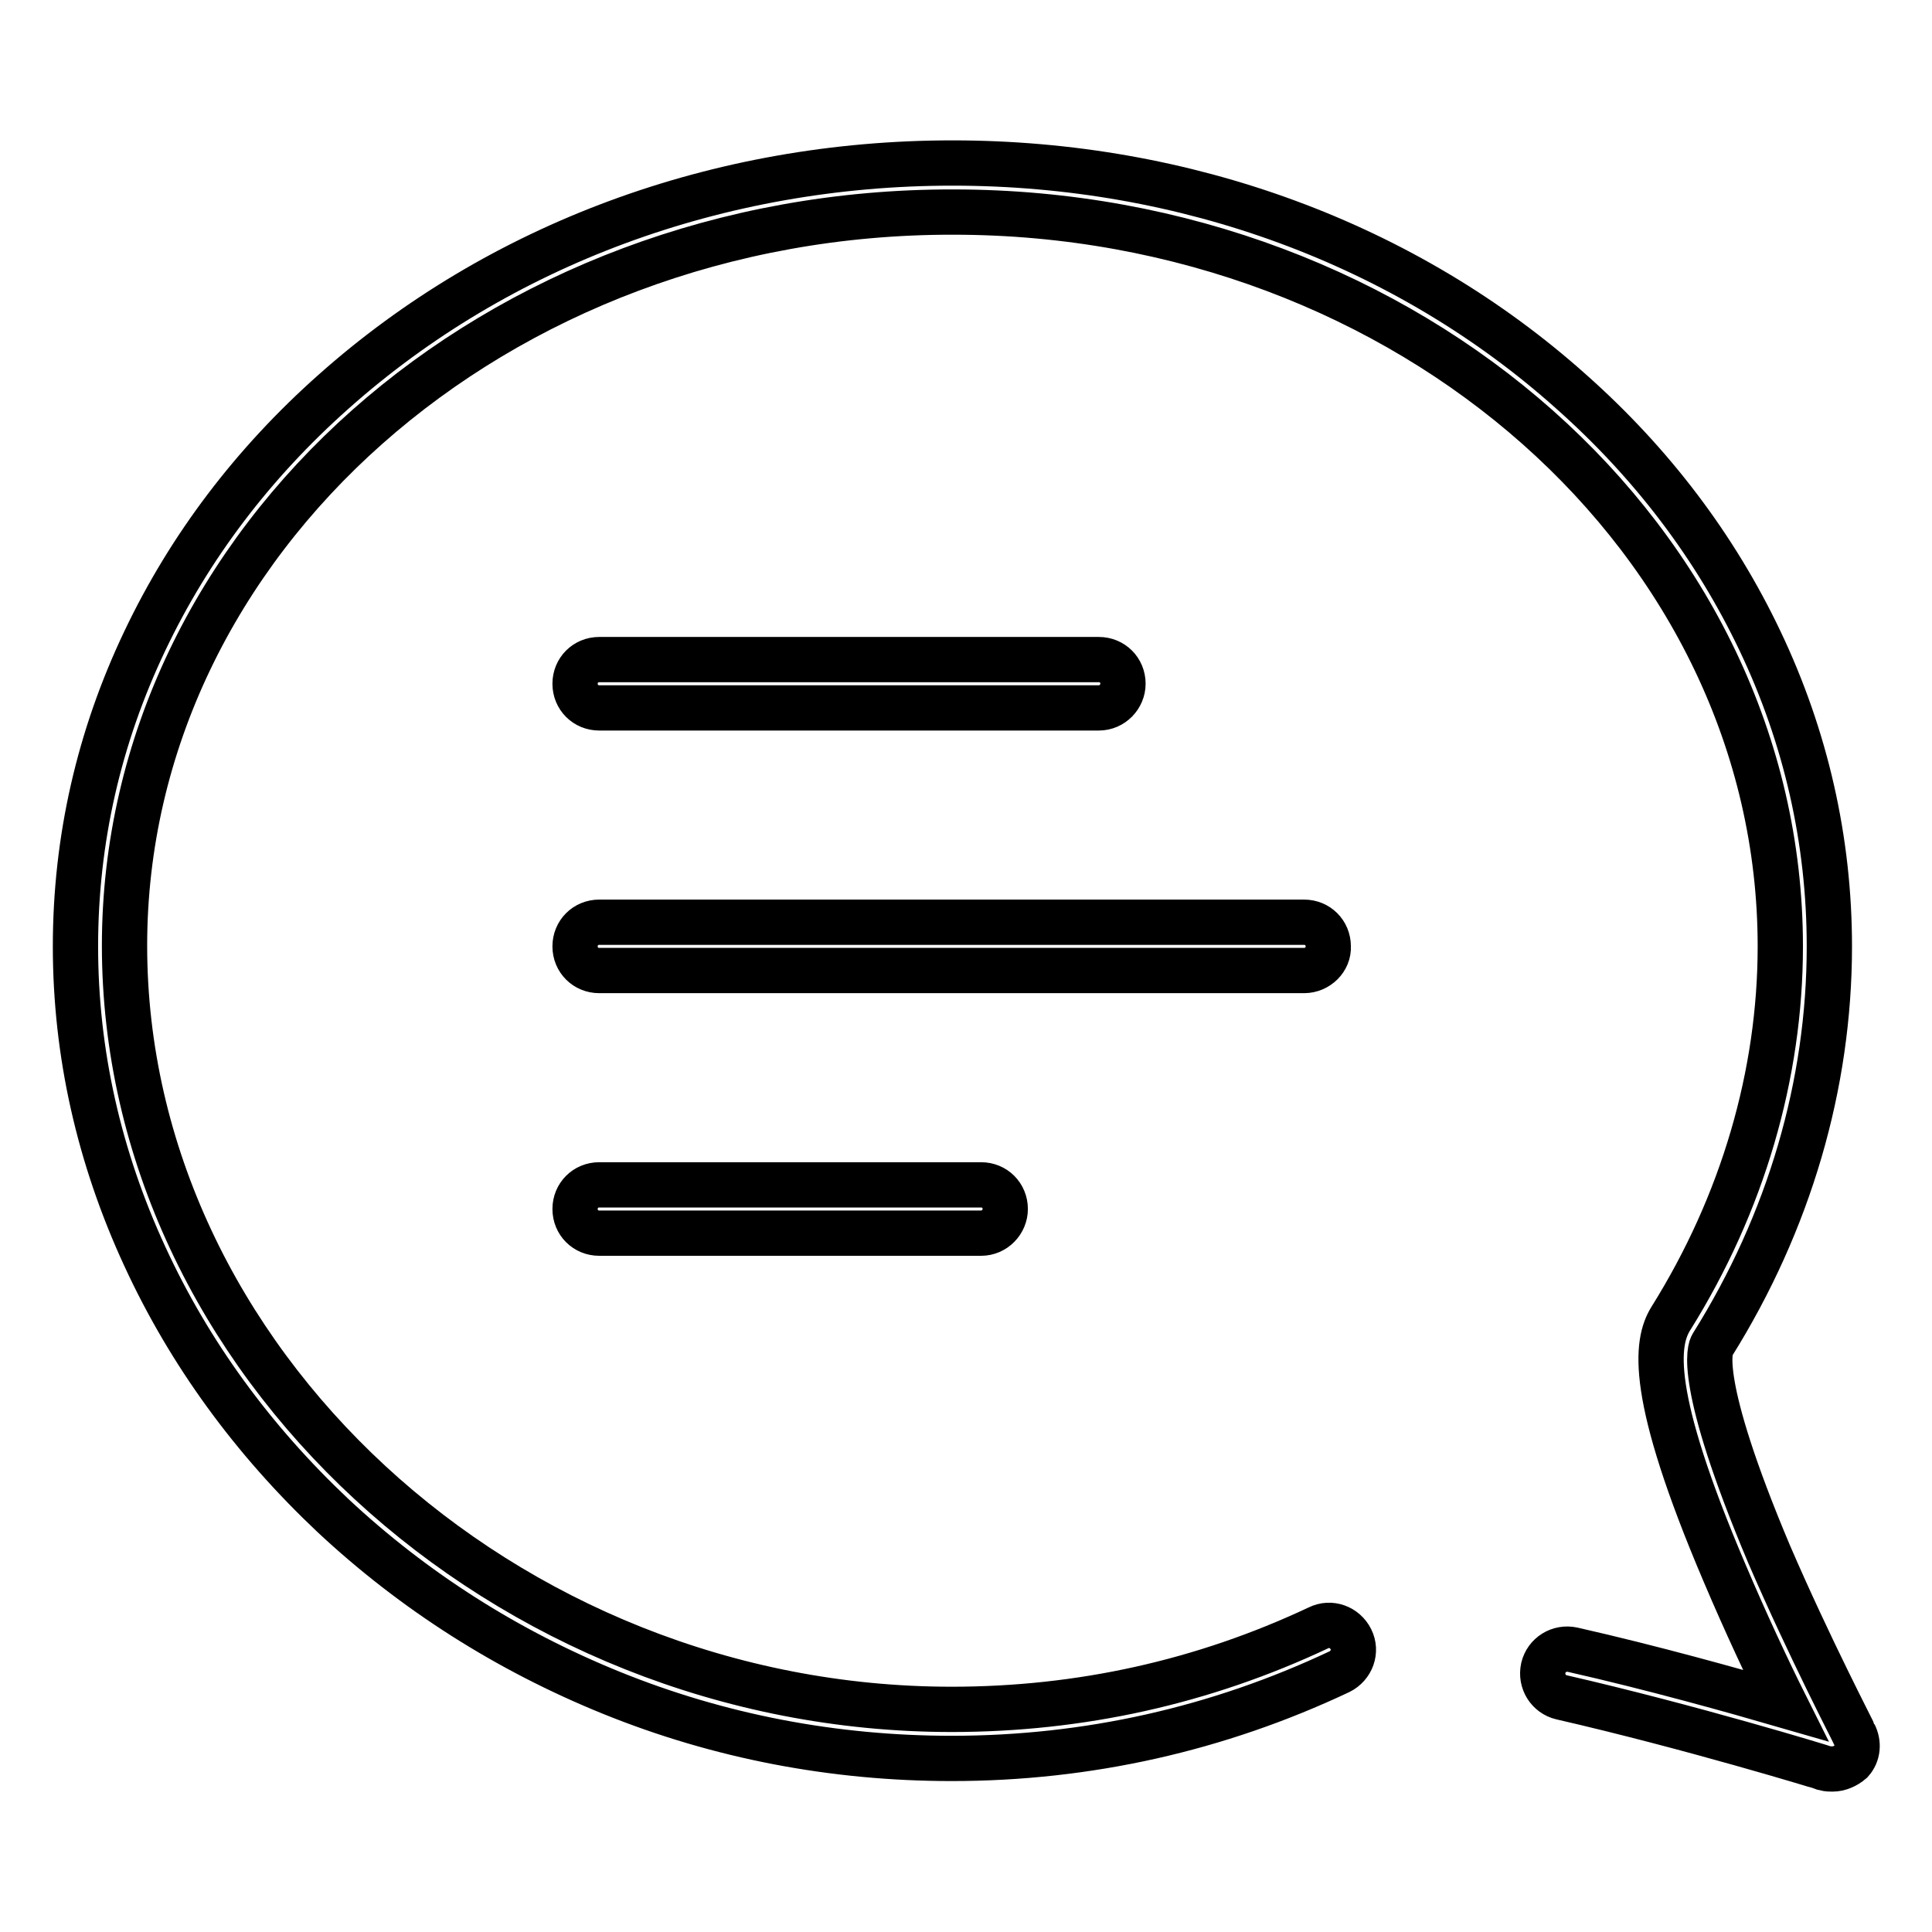
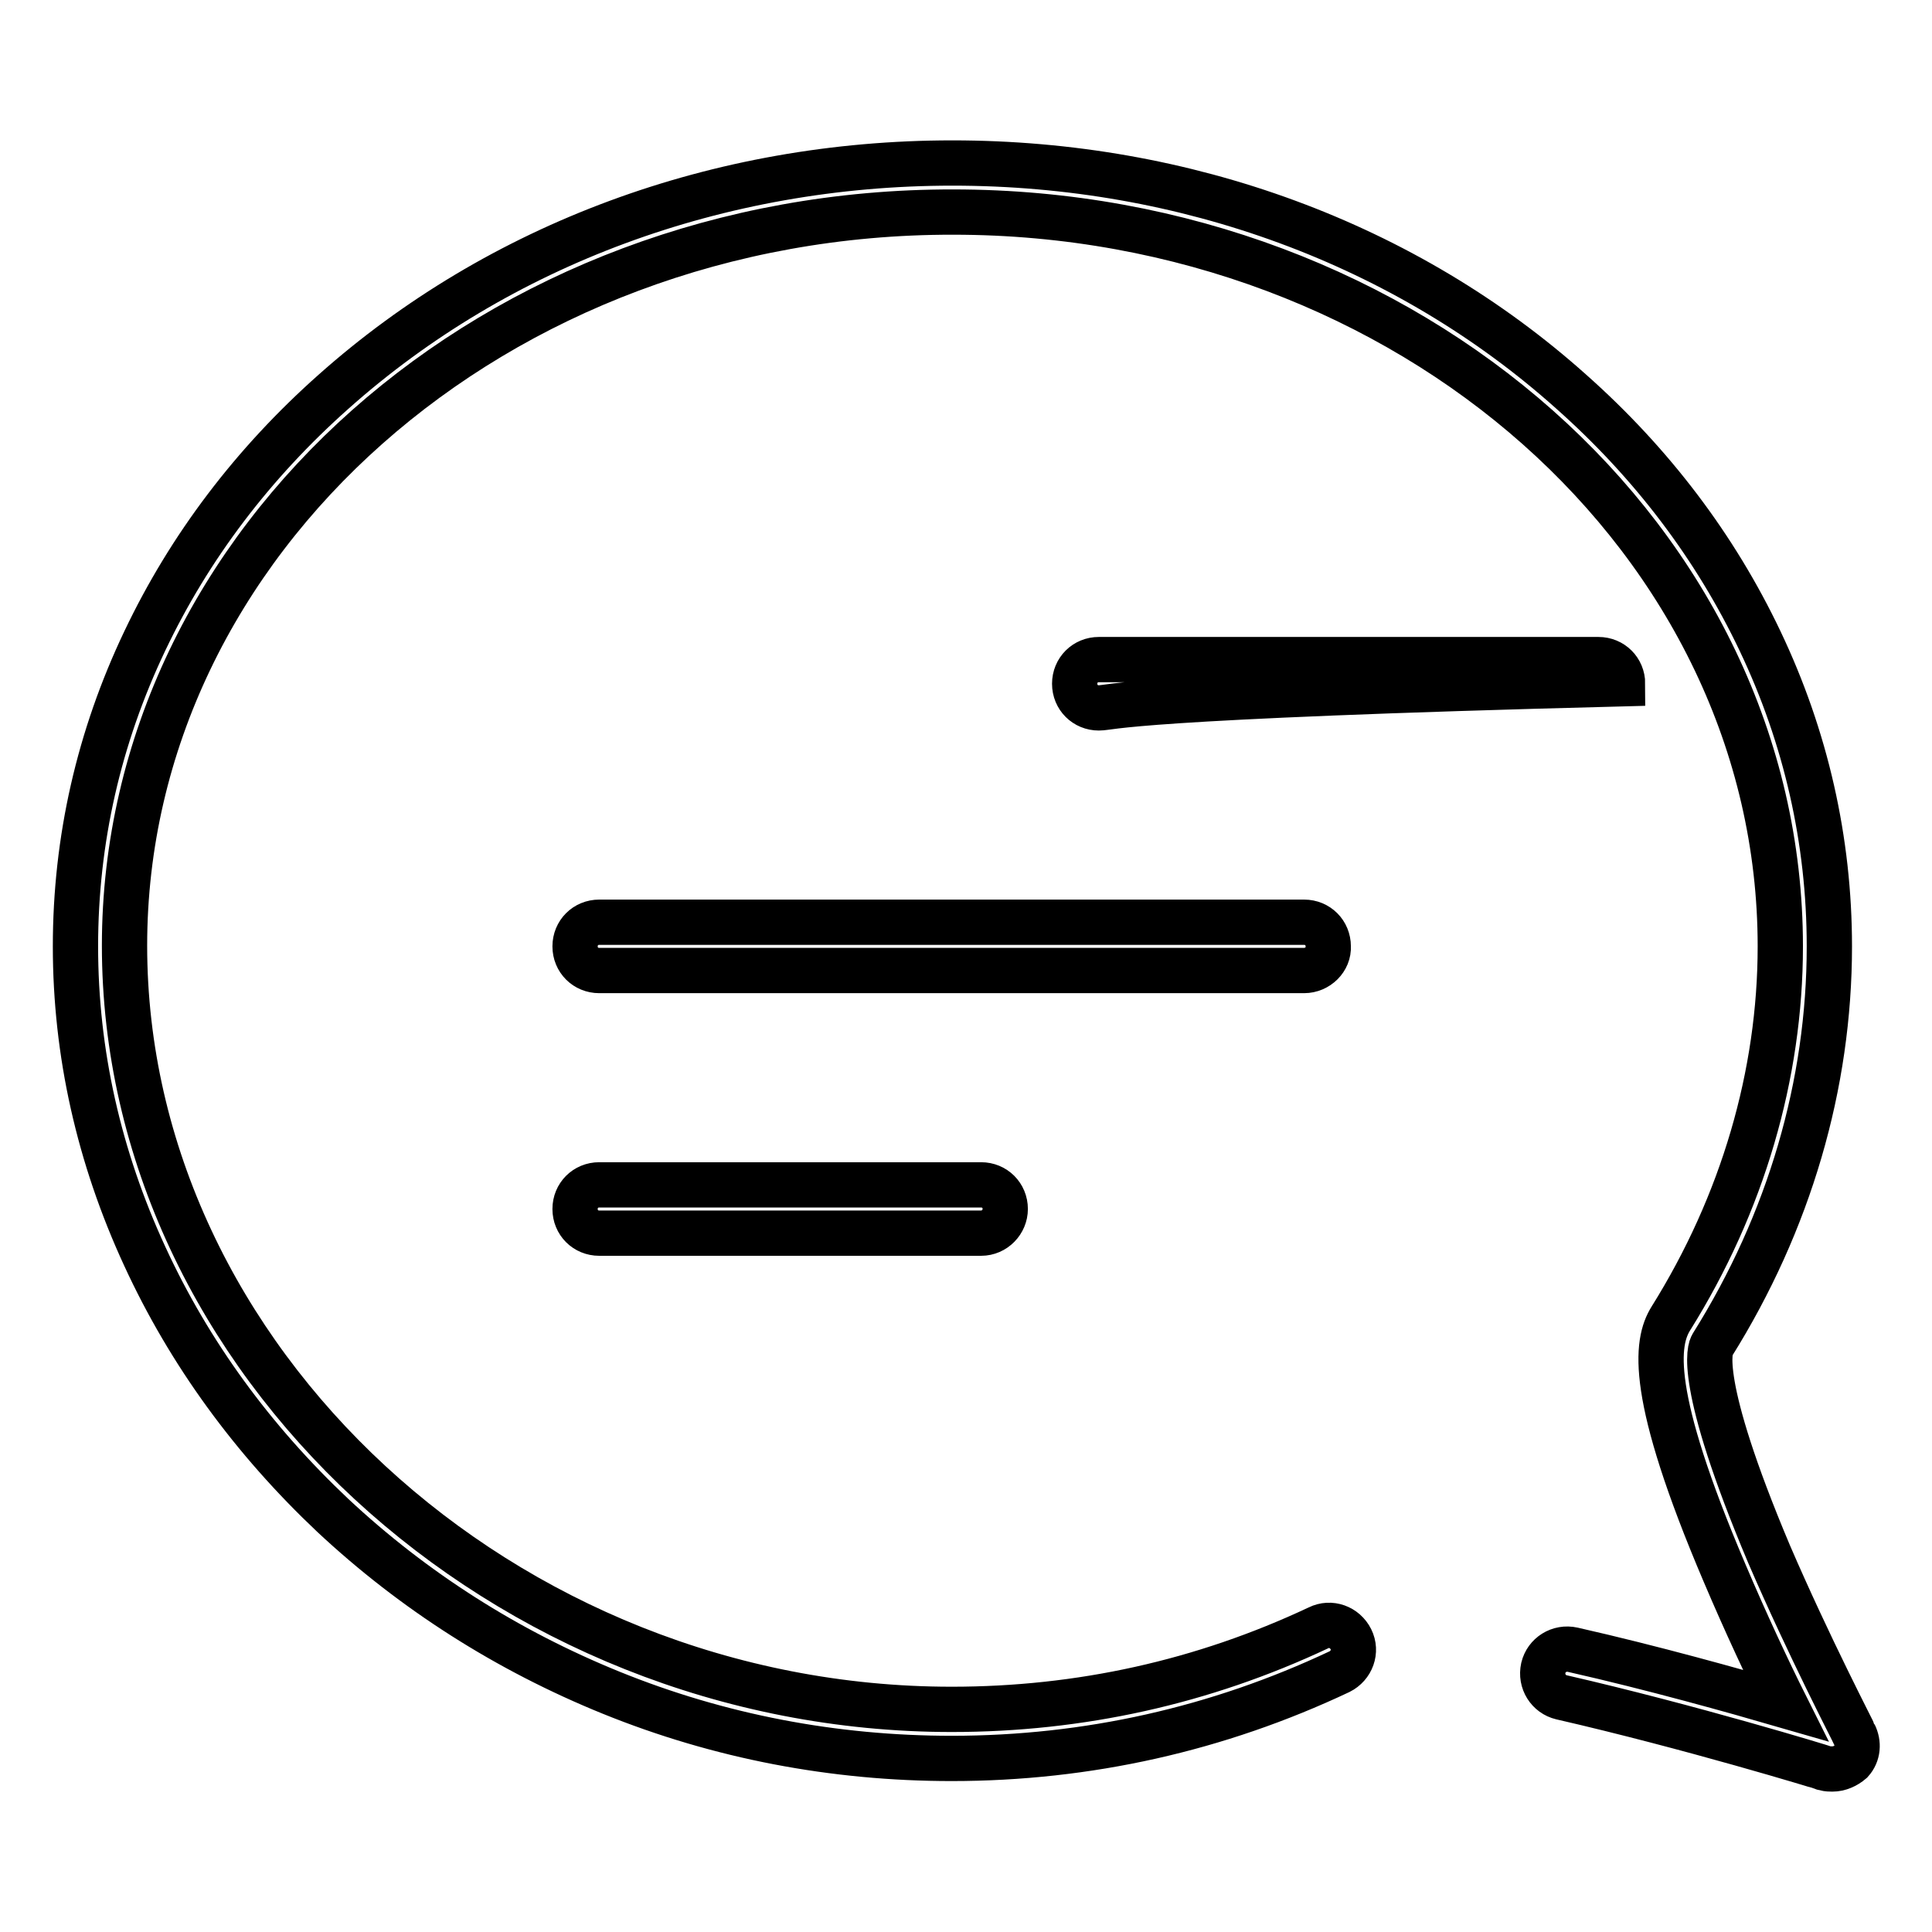
<svg xmlns="http://www.w3.org/2000/svg" version="1.1" x="0px" y="0px" viewBox="0 0 256 256" enable-background="new 0 0 256 256" xml:space="preserve">
  <g>
-     <path stroke-width="6" fill-opacity="0" stroke="#000000" d="M130,163.4H79.4c-1.8,0-3.2-1.4-3.2-3.2s1.4-3.2,3.2-3.2H130c1.8,0,3.2,1.4,3.2,3.2 C133.2,161.9,131.8,163.4,130,163.4z M172.8,128.6H79.4c-1.8,0-3.2-1.4-3.2-3.2s1.4-3.2,3.2-3.2h93.4c1.8,0,3.2,1.4,3.2,3.2 C176.1,127.1,174.6,128.6,172.8,128.6z M145.6,93.8H79.4c-1.8,0-3.2-1.4-3.2-3.2c0-1.8,1.4-3.2,3.2-3.2h66.2c1.8,0,3.2,1.4,3.2,3.2 C148.8,92.3,147.4,93.8,145.6,93.8z M242.8,234.4c-0.3,0-0.6,0-1-0.1c-0.2-0.1-17.9-5.5-34.9-9.4c-1.7-0.4-2.8-2.1-2.4-3.9 c0.4-1.7,2.1-2.8,3.9-2.4c10.6,2.4,21.3,5.4,28.2,7.4c-2.3-4.6-5.3-11-8.1-17.6c-10.1-23.7-9.1-30.5-7.1-33.7 c9.5-15.2,14.5-32.3,14.5-49.3c0-53.7-49.2-97.3-109.6-97.3C65.7,28,16.5,71.7,16.5,125.3c0,54.8,50.2,101.2,109.6,101.2 c17,0,33.3-3.6,48.6-10.8c1.6-0.8,3.5-0.1,4.3,1.5s0.1,3.5-1.5,4.3c-16.1,7.6-33.4,11.5-51.4,11.5c-15.6,0-30.8-2.9-45.1-8.7 c-13.8-5.6-26.2-13.5-36.9-23.5c-10.6-10-19-21.5-24.9-34.3c-6.1-13.2-9.2-27-9.2-41.1c0-14.1,3.1-27.7,9.2-40.5 c5.9-12.4,14.3-23.5,25-33c21.9-19.5,51-30.3,82-30.3c30.9,0,60.1,10.7,82,30.3c10.7,9.5,19.1,20.6,25,33 c6.1,12.8,9.2,26.5,9.2,40.5c0,18.3-5.3,36.5-15.5,52.8c-0.3,0.4-2.2,4.7,7.5,27.7c5.3,12.3,11.3,23.8,11.3,23.9 c0.6,1.2,0.5,2.6-0.4,3.6C244.6,234,243.7,234.4,242.8,234.4z" />
+     <path stroke-width="6" fill-opacity="0" stroke="#000000" d="M130,163.4H79.4c-1.8,0-3.2-1.4-3.2-3.2s1.4-3.2,3.2-3.2H130c1.8,0,3.2,1.4,3.2,3.2 C133.2,161.9,131.8,163.4,130,163.4z M172.8,128.6H79.4c-1.8,0-3.2-1.4-3.2-3.2s1.4-3.2,3.2-3.2h93.4c1.8,0,3.2,1.4,3.2,3.2 C176.1,127.1,174.6,128.6,172.8,128.6z M145.6,93.8c-1.8,0-3.2-1.4-3.2-3.2c0-1.8,1.4-3.2,3.2-3.2h66.2c1.8,0,3.2,1.4,3.2,3.2 C148.8,92.3,147.4,93.8,145.6,93.8z M242.8,234.4c-0.3,0-0.6,0-1-0.1c-0.2-0.1-17.9-5.5-34.9-9.4c-1.7-0.4-2.8-2.1-2.4-3.9 c0.4-1.7,2.1-2.8,3.9-2.4c10.6,2.4,21.3,5.4,28.2,7.4c-2.3-4.6-5.3-11-8.1-17.6c-10.1-23.7-9.1-30.5-7.1-33.7 c9.5-15.2,14.5-32.3,14.5-49.3c0-53.7-49.2-97.3-109.6-97.3C65.7,28,16.5,71.7,16.5,125.3c0,54.8,50.2,101.2,109.6,101.2 c17,0,33.3-3.6,48.6-10.8c1.6-0.8,3.5-0.1,4.3,1.5s0.1,3.5-1.5,4.3c-16.1,7.6-33.4,11.5-51.4,11.5c-15.6,0-30.8-2.9-45.1-8.7 c-13.8-5.6-26.2-13.5-36.9-23.5c-10.6-10-19-21.5-24.9-34.3c-6.1-13.2-9.2-27-9.2-41.1c0-14.1,3.1-27.7,9.2-40.5 c5.9-12.4,14.3-23.5,25-33c21.9-19.5,51-30.3,82-30.3c30.9,0,60.1,10.7,82,30.3c10.7,9.5,19.1,20.6,25,33 c6.1,12.8,9.2,26.5,9.2,40.5c0,18.3-5.3,36.5-15.5,52.8c-0.3,0.4-2.2,4.7,7.5,27.7c5.3,12.3,11.3,23.8,11.3,23.9 c0.6,1.2,0.5,2.6-0.4,3.6C244.6,234,243.7,234.4,242.8,234.4z" />
  </g>
</svg>